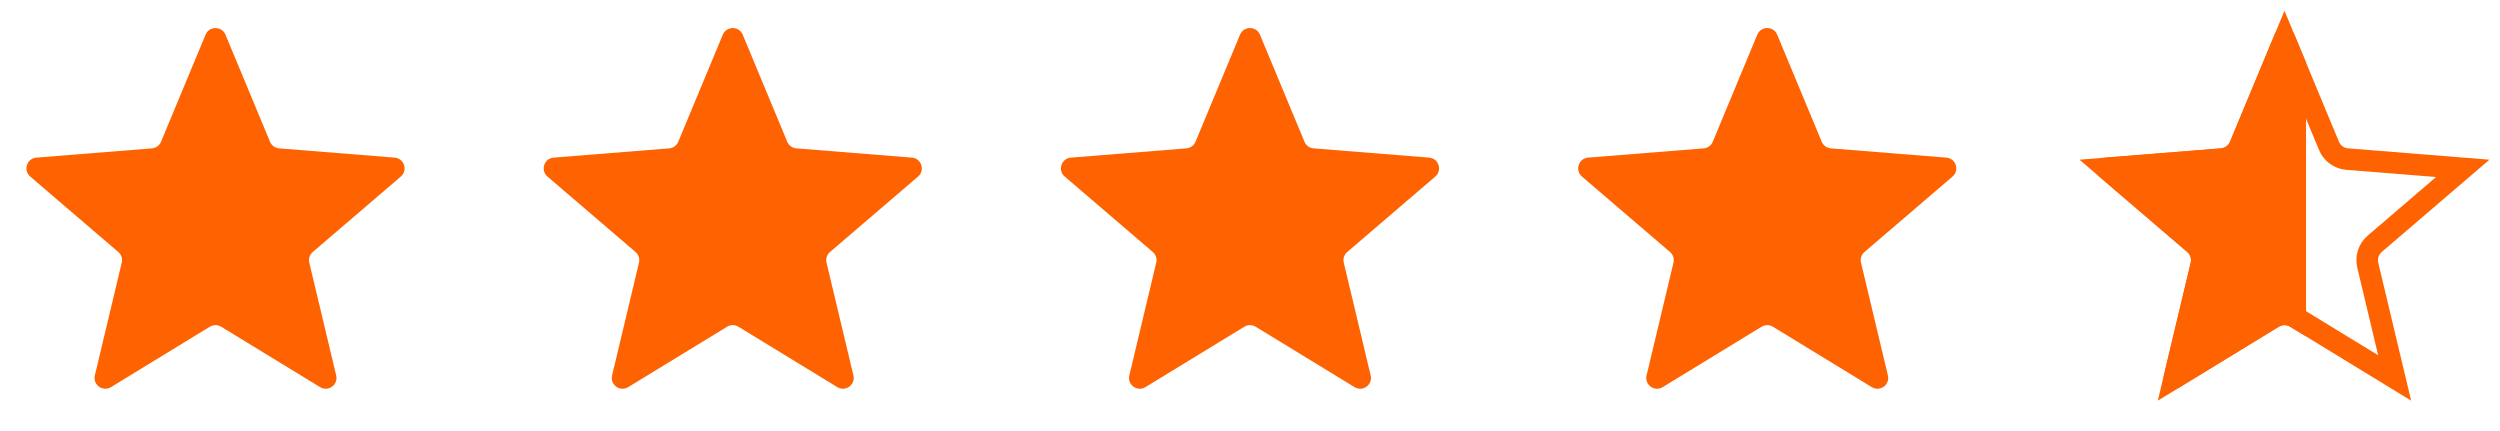
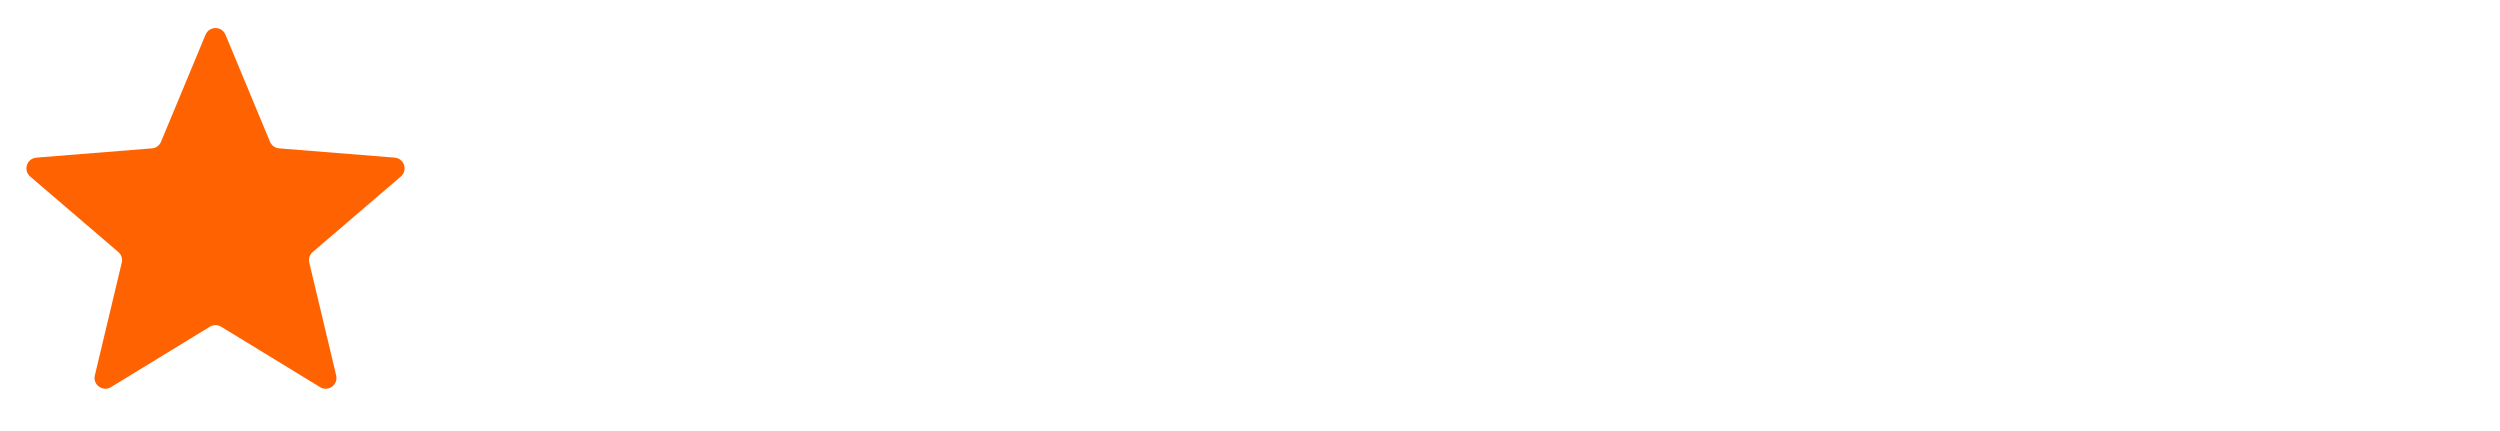
<svg xmlns="http://www.w3.org/2000/svg" width="116" height="20" viewBox="0 0 116 20" fill="none">
  <g clip-path="url(#clip0_338_5890)">
    <g clip-path="url(#clip1_338_5890)">
      <path d="M9.538 1.61C9.709 1.199 10.291 1.199 10.462 1.61L12.528 6.577C12.6 6.751 12.763 6.869 12.95 6.884L18.312 7.314C18.756 7.349 18.935 7.903 18.598 8.192L14.512 11.692C14.369 11.814 14.307 12.005 14.351 12.188L15.599 17.421C15.702 17.853 15.232 18.195 14.852 17.963L10.261 15.159C10.101 15.062 9.899 15.062 9.739 15.159L5.148 17.963C4.769 18.195 4.298 17.853 4.401 17.421L5.649 12.188C5.693 12.005 5.631 11.814 5.488 11.692L1.402 8.192C1.065 7.903 1.244 7.349 1.688 7.314L7.051 6.884C7.237 6.869 7.4 6.751 7.472 6.577L9.538 1.61Z" fill="#FF6200" />
    </g>
  </g>
  <g clip-path="url(#clip2_338_5890)">
    <g clip-path="url(#clip3_338_5890)">
      <path d="M33.538 1.61C33.709 1.199 34.291 1.199 34.462 1.61L36.528 6.577C36.6 6.751 36.763 6.869 36.95 6.884L42.312 7.314C42.756 7.349 42.935 7.903 42.598 8.192L38.512 11.692C38.369 11.814 38.307 12.005 38.351 12.188L39.599 17.421C39.702 17.853 39.231 18.195 38.852 17.963L34.261 15.159C34.101 15.062 33.899 15.062 33.739 15.159L29.148 17.963C28.768 18.195 28.298 17.853 28.401 17.421L29.649 12.188C29.693 12.005 29.631 11.814 29.488 11.692L25.402 8.192C25.065 7.903 25.244 7.349 25.688 7.314L31.05 6.884C31.237 6.869 31.4 6.751 31.472 6.577L33.538 1.61Z" fill="#FF6200" />
    </g>
  </g>
  <g clip-path="url(#clip4_338_5890)">
    <g clip-path="url(#clip5_338_5890)">
      <path d="M57.538 1.61C57.709 1.199 58.291 1.199 58.462 1.61L60.528 6.577C60.6 6.751 60.763 6.869 60.95 6.884L66.312 7.314C66.756 7.349 66.935 7.903 66.598 8.192L62.512 11.692C62.369 11.814 62.307 12.005 62.351 12.188L63.599 17.421C63.702 17.853 63.231 18.195 62.852 17.963L58.261 15.159C58.101 15.062 57.899 15.062 57.739 15.159L53.148 17.963C52.769 18.195 52.298 17.853 52.401 17.421L53.649 12.188C53.693 12.005 53.631 11.814 53.488 11.692L49.402 8.192C49.065 7.903 49.244 7.349 49.688 7.314L55.05 6.884C55.237 6.869 55.4 6.751 55.472 6.577L57.538 1.61Z" fill="#FF6200" />
    </g>
  </g>
  <g clip-path="url(#clip6_338_5890)">
    <g clip-path="url(#clip7_338_5890)">
      <path d="M81.538 1.61C81.709 1.199 82.291 1.199 82.462 1.61L84.528 6.577C84.6 6.751 84.763 6.869 84.95 6.884L90.312 7.314C90.756 7.349 90.935 7.903 90.598 8.192L86.512 11.692C86.369 11.814 86.307 12.005 86.351 12.188L87.599 17.421C87.702 17.853 87.231 18.195 86.852 17.963L82.261 15.159C82.101 15.062 81.899 15.062 81.739 15.159L77.148 17.963C76.769 18.195 76.298 17.853 76.401 17.421L77.649 12.188C77.693 12.005 77.631 11.814 77.488 11.692L73.402 8.192C73.065 7.903 73.244 7.349 73.688 7.314L79.05 6.884C79.237 6.869 79.4 6.751 79.472 6.577L81.538 1.61Z" fill="#FF6200" />
    </g>
  </g>
  <g clip-path="url(#clip8_338_5890)">
    <path d="M108.066 6.77C108.21 7.116 108.536 7.352 108.909 7.382L114.272 7.812L110.187 11.312C109.902 11.556 109.777 11.939 109.864 12.304L111.112 17.537L106.521 14.732C106.242 14.562 105.898 14.54 105.603 14.668L105.479 14.732L100.888 17.537L102.136 12.304C102.223 11.939 102.098 11.556 101.813 11.312L97.728 7.812L103.091 7.382C103.418 7.356 103.708 7.171 103.872 6.894L103.934 6.77L106 1.802L108.066 6.77Z" stroke="#FF6200" />
    <g clip-path="url(#clip9_338_5890)">
      <path d="M105.538 1.61C105.709 1.199 106.291 1.199 106.462 1.61L108.528 6.577C108.6 6.751 108.763 6.869 108.949 6.884L114.312 7.314C114.756 7.349 114.935 7.903 114.598 8.192L110.512 11.692C110.369 11.814 110.307 12.005 110.351 12.188L111.599 17.421C111.702 17.853 111.231 18.195 110.852 17.963L106.261 15.159C106.101 15.062 105.899 15.062 105.739 15.159L101.148 17.963C100.769 18.195 100.298 17.853 100.401 17.421L101.649 12.188C101.693 12.005 101.631 11.814 101.488 11.692L97.402 8.192C97.065 7.903 97.244 7.349 97.688 7.314L103.051 6.884C103.237 6.869 103.4 6.751 103.472 6.577L105.538 1.61Z" fill="#FF6200" />
    </g>
  </g>
  <defs>
    <clipPath id="clip0_338_5890">
      <rect width="20" height="20" fill="white" />
    </clipPath>
    <clipPath id="clip1_338_5890">
      <rect width="20" height="20" fill="white" />
    </clipPath>
    <clipPath id="clip2_338_5890">
-       <rect width="20" height="20" fill="white" transform="translate(24)" />
-     </clipPath>
+       </clipPath>
    <clipPath id="clip3_338_5890">
      <rect width="20" height="20" fill="white" transform="translate(24)" />
    </clipPath>
    <clipPath id="clip4_338_5890">
-       <rect width="20" height="20" fill="white" transform="translate(48)" />
-     </clipPath>
+       </clipPath>
    <clipPath id="clip5_338_5890">
      <rect width="20" height="20" fill="white" transform="translate(48)" />
    </clipPath>
    <clipPath id="clip6_338_5890">
-       <rect width="20" height="20" fill="white" transform="translate(72)" />
-     </clipPath>
+       </clipPath>
    <clipPath id="clip7_338_5890">
      <rect width="20" height="20" fill="white" transform="translate(72)" />
    </clipPath>
    <clipPath id="clip8_338_5890">
-       <rect width="20" height="20" fill="white" transform="translate(96)" />
-     </clipPath>
+       </clipPath>
    <clipPath id="clip9_338_5890">
-       <rect width="11" height="20" fill="white" transform="translate(96)" />
-     </clipPath>
+       </clipPath>
  </defs>
</svg>